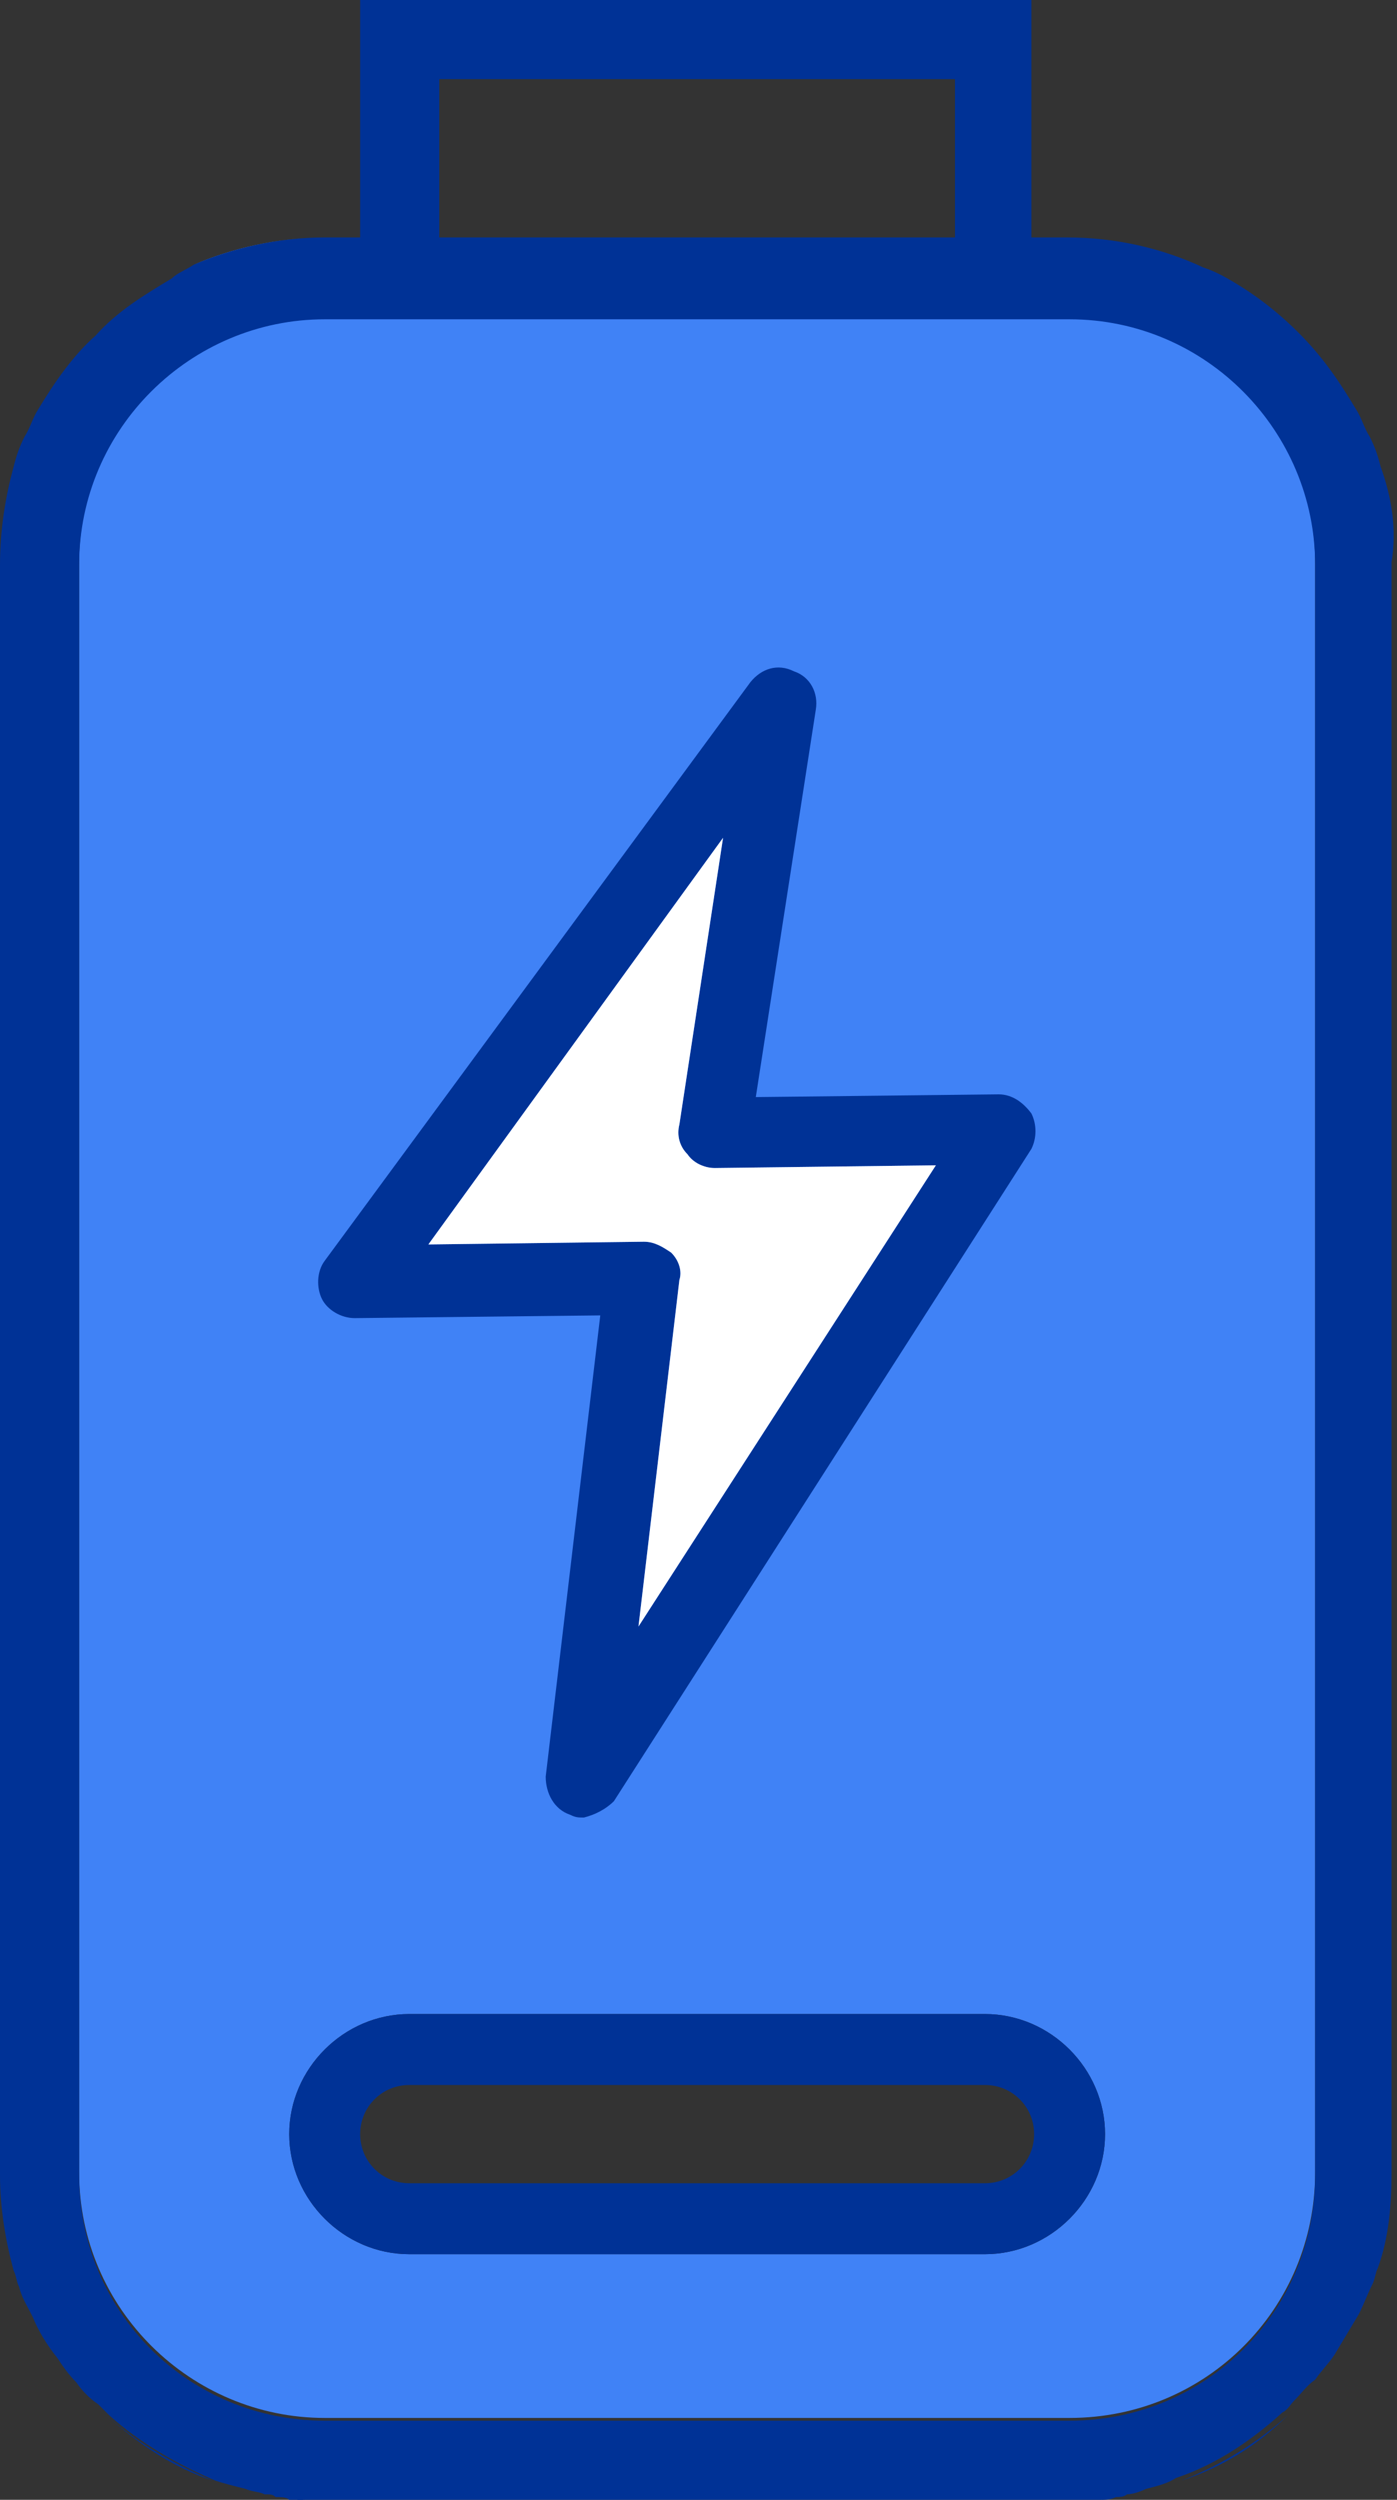
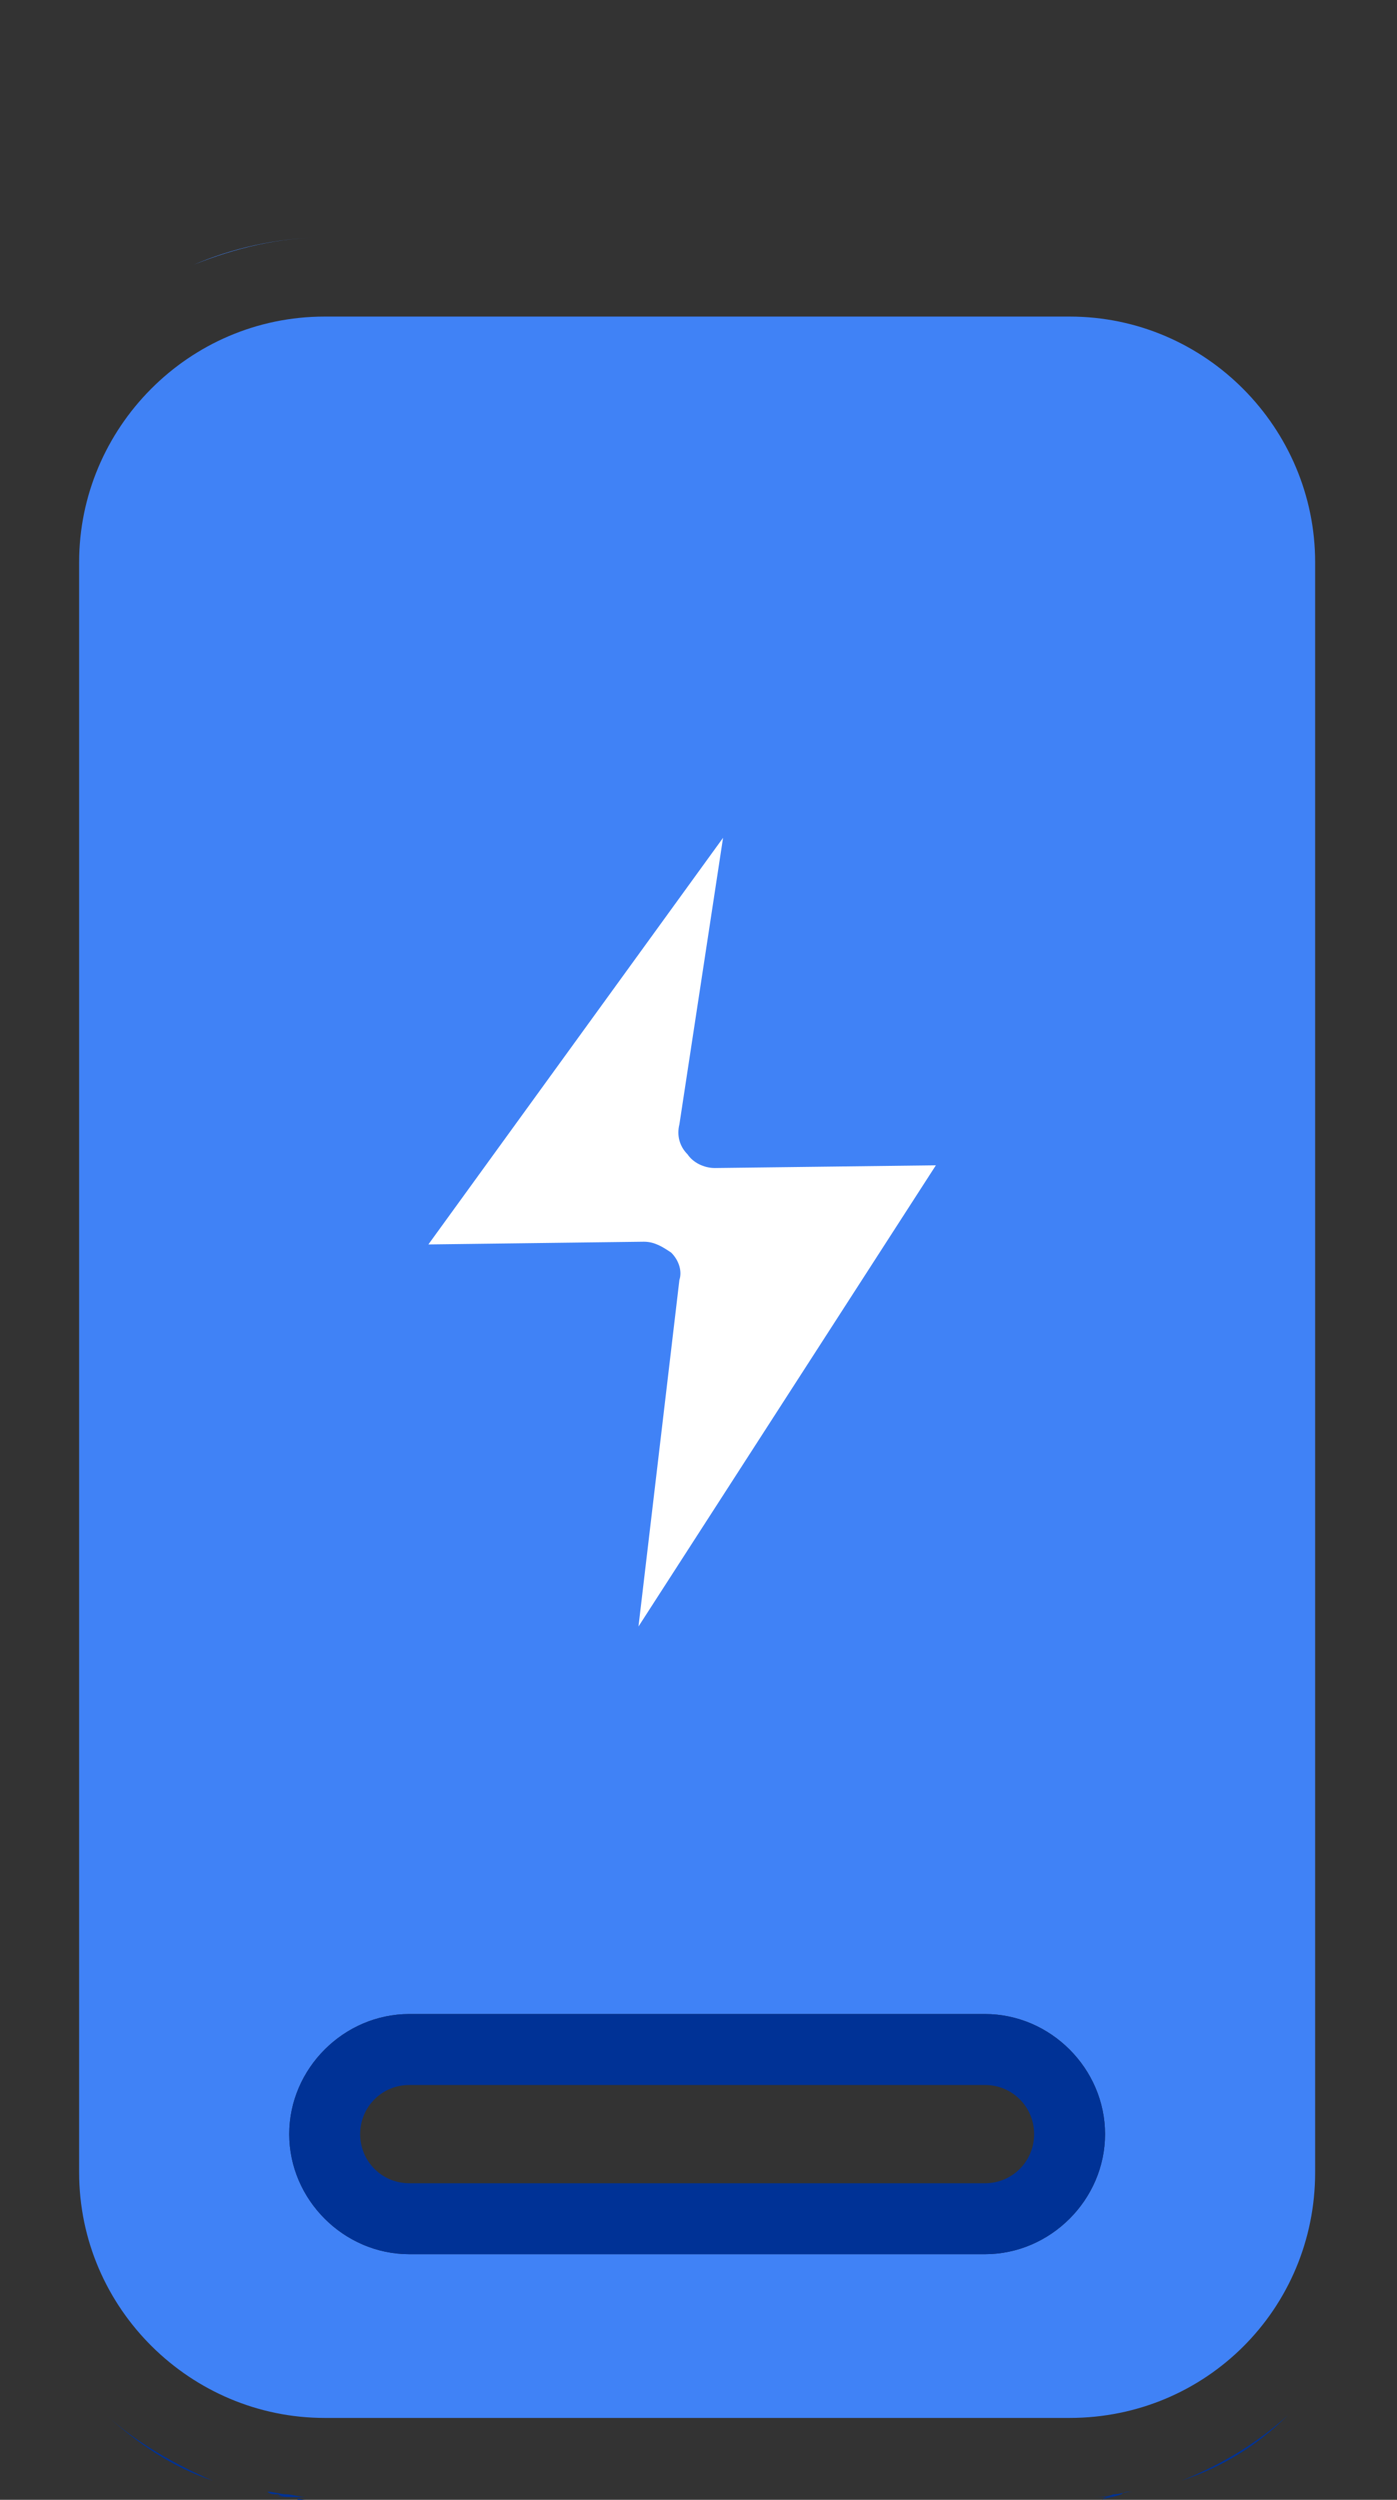
<svg xmlns="http://www.w3.org/2000/svg" version="1.1" id="Layer_1" x="0px" y="0px" viewBox="0 0 51.2 91.6" style="enable-background:new 0 0 51.2 91.6;" xml:space="preserve">
  <rect x="0" y="0" width="51.2" height="91.6" fill="#333333" stroke="none" />
  <style type="text/css">
	.st0{fill:#4082F6;}
	.st1{fill:#003296;}
	.st2{fill:#FFFFFF;}
</style>
  <g>
    <g>
      <path class="st0" d="M39.2,11.6H11.9c-5,0-9,4.1-9,9v59c0,5,4.1,9,9,9h27.3c5,0,9-4,9-9v-59C48.2,15.7,44.2,11.6,39.2,11.6z     M36.1,82.6H15c-2.4,0-4.4-2-4.4-4.4c0-2.4,2-4.4,4.4-4.4h21.1c2.4,0,4.4,2,4.4,4.4C40.5,80.6,38.5,82.6,36.1,82.6z M39.2,8.7    h-1.3v0L39.2,8.7c1.8,0,3.5,0.4,5,1.1C42.7,9.1,41,8.7,39.2,8.7z M16.1,8.7L16.1,8.7l18.9,0v0H16.1z M11.9,8.7    c-1.7,0-3.4,0.4-4.8,1C8.6,9.1,10.2,8.7,11.9,8.7l1.3,0v0H11.9z" />
    </g>
    <g>
      <path class="st1" d="M43.3,90.9c1.5-0.5,2.8-1.3,3.9-2.4C46.1,89.5,44.8,90.3,43.3,90.9z M40.5,91.5c0,0-0.1,0-0.1,0    c-0.2,0-0.4,0-0.5,0c-0.2,0-0.4,0-0.6,0H11.9c-0.2,0-0.4,0-0.6,0c-0.2,0-0.4,0-0.5,0c0,0-0.1,0-0.1,0c-0.2,0-0.4,0-0.5-0.1    c-0.2,0-0.3,0-0.4-0.1c0.2,0,0.5,0.1,0.7,0.1c0.2,0,0.5,0.1,0.7,0.1h0c0.2,0,0.5,0,0.8,0h27.3c0.3,0,0.5,0,0.8,0h0    c0.2,0,0.5,0,0.7-0.1c0.2,0,0.5-0.1,0.7-0.1c-0.2,0-0.3,0-0.4,0.1C40.8,91.5,40.7,91.5,40.5,91.5z M7.8,90.9    c-1.5-0.5-2.8-1.4-3.9-2.4C5,89.5,6.4,90.3,7.8,90.9z" />
      <path class="st1" d="M40.7,91.5c0.1,0,0.2,0,0.3,0c-0.2,0-0.4,0-0.6,0.1C40.5,91.5,40.6,91.5,40.7,91.5z M40,91.6    c0.1,0,0.2,0,0.4,0c-0.2,0-0.4,0-0.5,0H40z M11.2,91.6h0.2c-0.2,0-0.4,0-0.5,0C10.9,91.5,11,91.6,11.2,91.6z M10.4,91.5    c0.1,0,0.2,0,0.2,0c-0.2,0-0.4,0-0.5-0.1C10.2,91.5,10.3,91.5,10.4,91.5z" />
-       <path class="st1" d="M50.6,17.1c-0.1-0.4-0.2-0.7-0.4-1.1c0,0,0,0,0,0c-0.2-0.3-0.3-0.7-0.5-1c-0.6-1-1.2-1.9-2.1-2.8    c-0.8-0.8-1.7-1.5-2.8-2.1c-0.2-0.1-0.4-0.2-0.7-0.3c-1.5-0.7-3.2-1.1-5-1.1h-1.3V0H13.2v8.7h-1.3c-1.7,0-3.4,0.4-4.8,1    C6.8,9.9,6.5,10,6.3,10.2c-1,0.6-2,1.2-2.8,2.1C2.7,13,2,14,1.4,15c-0.2,0.3-0.3,0.7-0.5,1c0,0,0,0,0,0c-0.2,0.4-0.3,0.7-0.4,1.1    C0.2,18.2,0,19.4,0,20.7v59c0,1.2,0.2,2.4,0.5,3.5c0.1,0.2,0.1,0.4,0.2,0.6c0.1,0.4,0.3,0.7,0.5,1.1c0.2,0.5,0.5,1,0.9,1.5    c0.2,0.3,0.4,0.6,0.7,0.9c0.2,0.3,0.5,0.6,0.8,0.8c0.1,0.1,0.3,0.3,0.4,0.4c1.1,1,2.5,1.8,3.9,2.4c0,0,0,0,0,0    C8.2,91,8.6,91.1,9,91.2c0,0,0,0,0,0c0.2,0.1,0.5,0.1,0.7,0.2c0.2,0,0.3,0,0.4,0.1c0.2,0,0.4,0,0.5,0.1c0,0,0.1,0,0.1,0    c0.2,0,0.4,0,0.5,0c0.2,0,0.4,0,0.6,0h27.3c0.2,0,0.4,0,0.6,0c0.2,0,0.4,0,0.5,0c0,0,0.1,0,0.1,0c0.2,0,0.4,0,0.6-0.1    c0.1,0,0.3,0,0.4-0.1c0.2,0,0.5-0.1,0.7-0.2c0,0,0,0,0,0c0.4-0.1,0.8-0.2,1.1-0.4h0c1.5-0.5,2.8-1.4,3.9-2.4    c0.2-0.1,0.3-0.3,0.4-0.4c0.3-0.3,0.5-0.6,0.8-0.8c0.2-0.3,0.5-0.6,0.7-0.9c0.3-0.5,0.6-1,0.9-1.5c0.2-0.4,0.3-0.7,0.5-1.1    c0.1-0.2,0.1-0.4,0.2-0.6c0.4-1.1,0.5-2.3,0.5-3.5v-59C51.2,19.4,51,18.2,50.6,17.1z M16.1,2.9H35v5.8H16.1V2.9z M48.2,79.7    c0,5-4,9-9,9H11.9c-5,0-9-4-9-9v-59c0-5,4.1-9,9-9h27.3c5,0,9,4.1,9,9V79.7z" />
      <path class="st1" d="M36.1,73.8H15c-2.4,0-4.4,2-4.4,4.4c0,2.4,2,4.4,4.4,4.4h21.1c2.4,0,4.4-2,4.4-4.4    C40.5,75.8,38.5,73.8,36.1,73.8z M36.1,80H15c-1,0-1.8-0.8-1.8-1.8c0-1,0.8-1.8,1.8-1.8h21.1c1,0,1.8,0.8,1.8,1.8    C37.9,79.2,37.1,80,36.1,80z" />
    </g>
    <g>
      <g>
-         <path class="st1" d="M21.4,66.6c-0.2,0-0.3,0-0.5-0.1c-0.6-0.2-0.9-0.8-0.9-1.4l2-16.9l-9,0.1c-0.5,0-1-0.3-1.2-0.7     c-0.2-0.4-0.2-1,0.1-1.4L27.5,25c0.4-0.5,1-0.7,1.6-0.4c0.6,0.2,0.9,0.8,0.8,1.4l-2.2,14.2l8.9-0.1c0.5,0,0.9,0.3,1.2,0.7     c0.2,0.4,0.2,0.9,0,1.3L22.5,66C22.2,66.3,21.8,66.5,21.4,66.6L21.4,66.6z M15.7,45.6l7.9-0.1c0.4,0,0.7,0.2,1,0.4     c0.3,0.3,0.4,0.7,0.3,1l-1.5,12.7l10.9-16.9l-8.1,0.1c-0.4,0-0.8-0.2-1-0.5c-0.3-0.3-0.4-0.7-0.3-1.1l1.6-10.5L15.7,45.6z" />
-       </g>
+         </g>
      <g>
        <path class="st2" d="M15.7,45.6l7.9-0.1c0.4,0,0.7,0.2,1,0.4c0.3,0.3,0.4,0.7,0.3,1l-1.5,12.7l10.9-16.9l-8.1,0.1     c-0.4,0-0.8-0.2-1-0.5c-0.3-0.3-0.4-0.7-0.3-1.1l1.6-10.5L15.7,45.6z" />
      </g>
    </g>
  </g>
</svg>